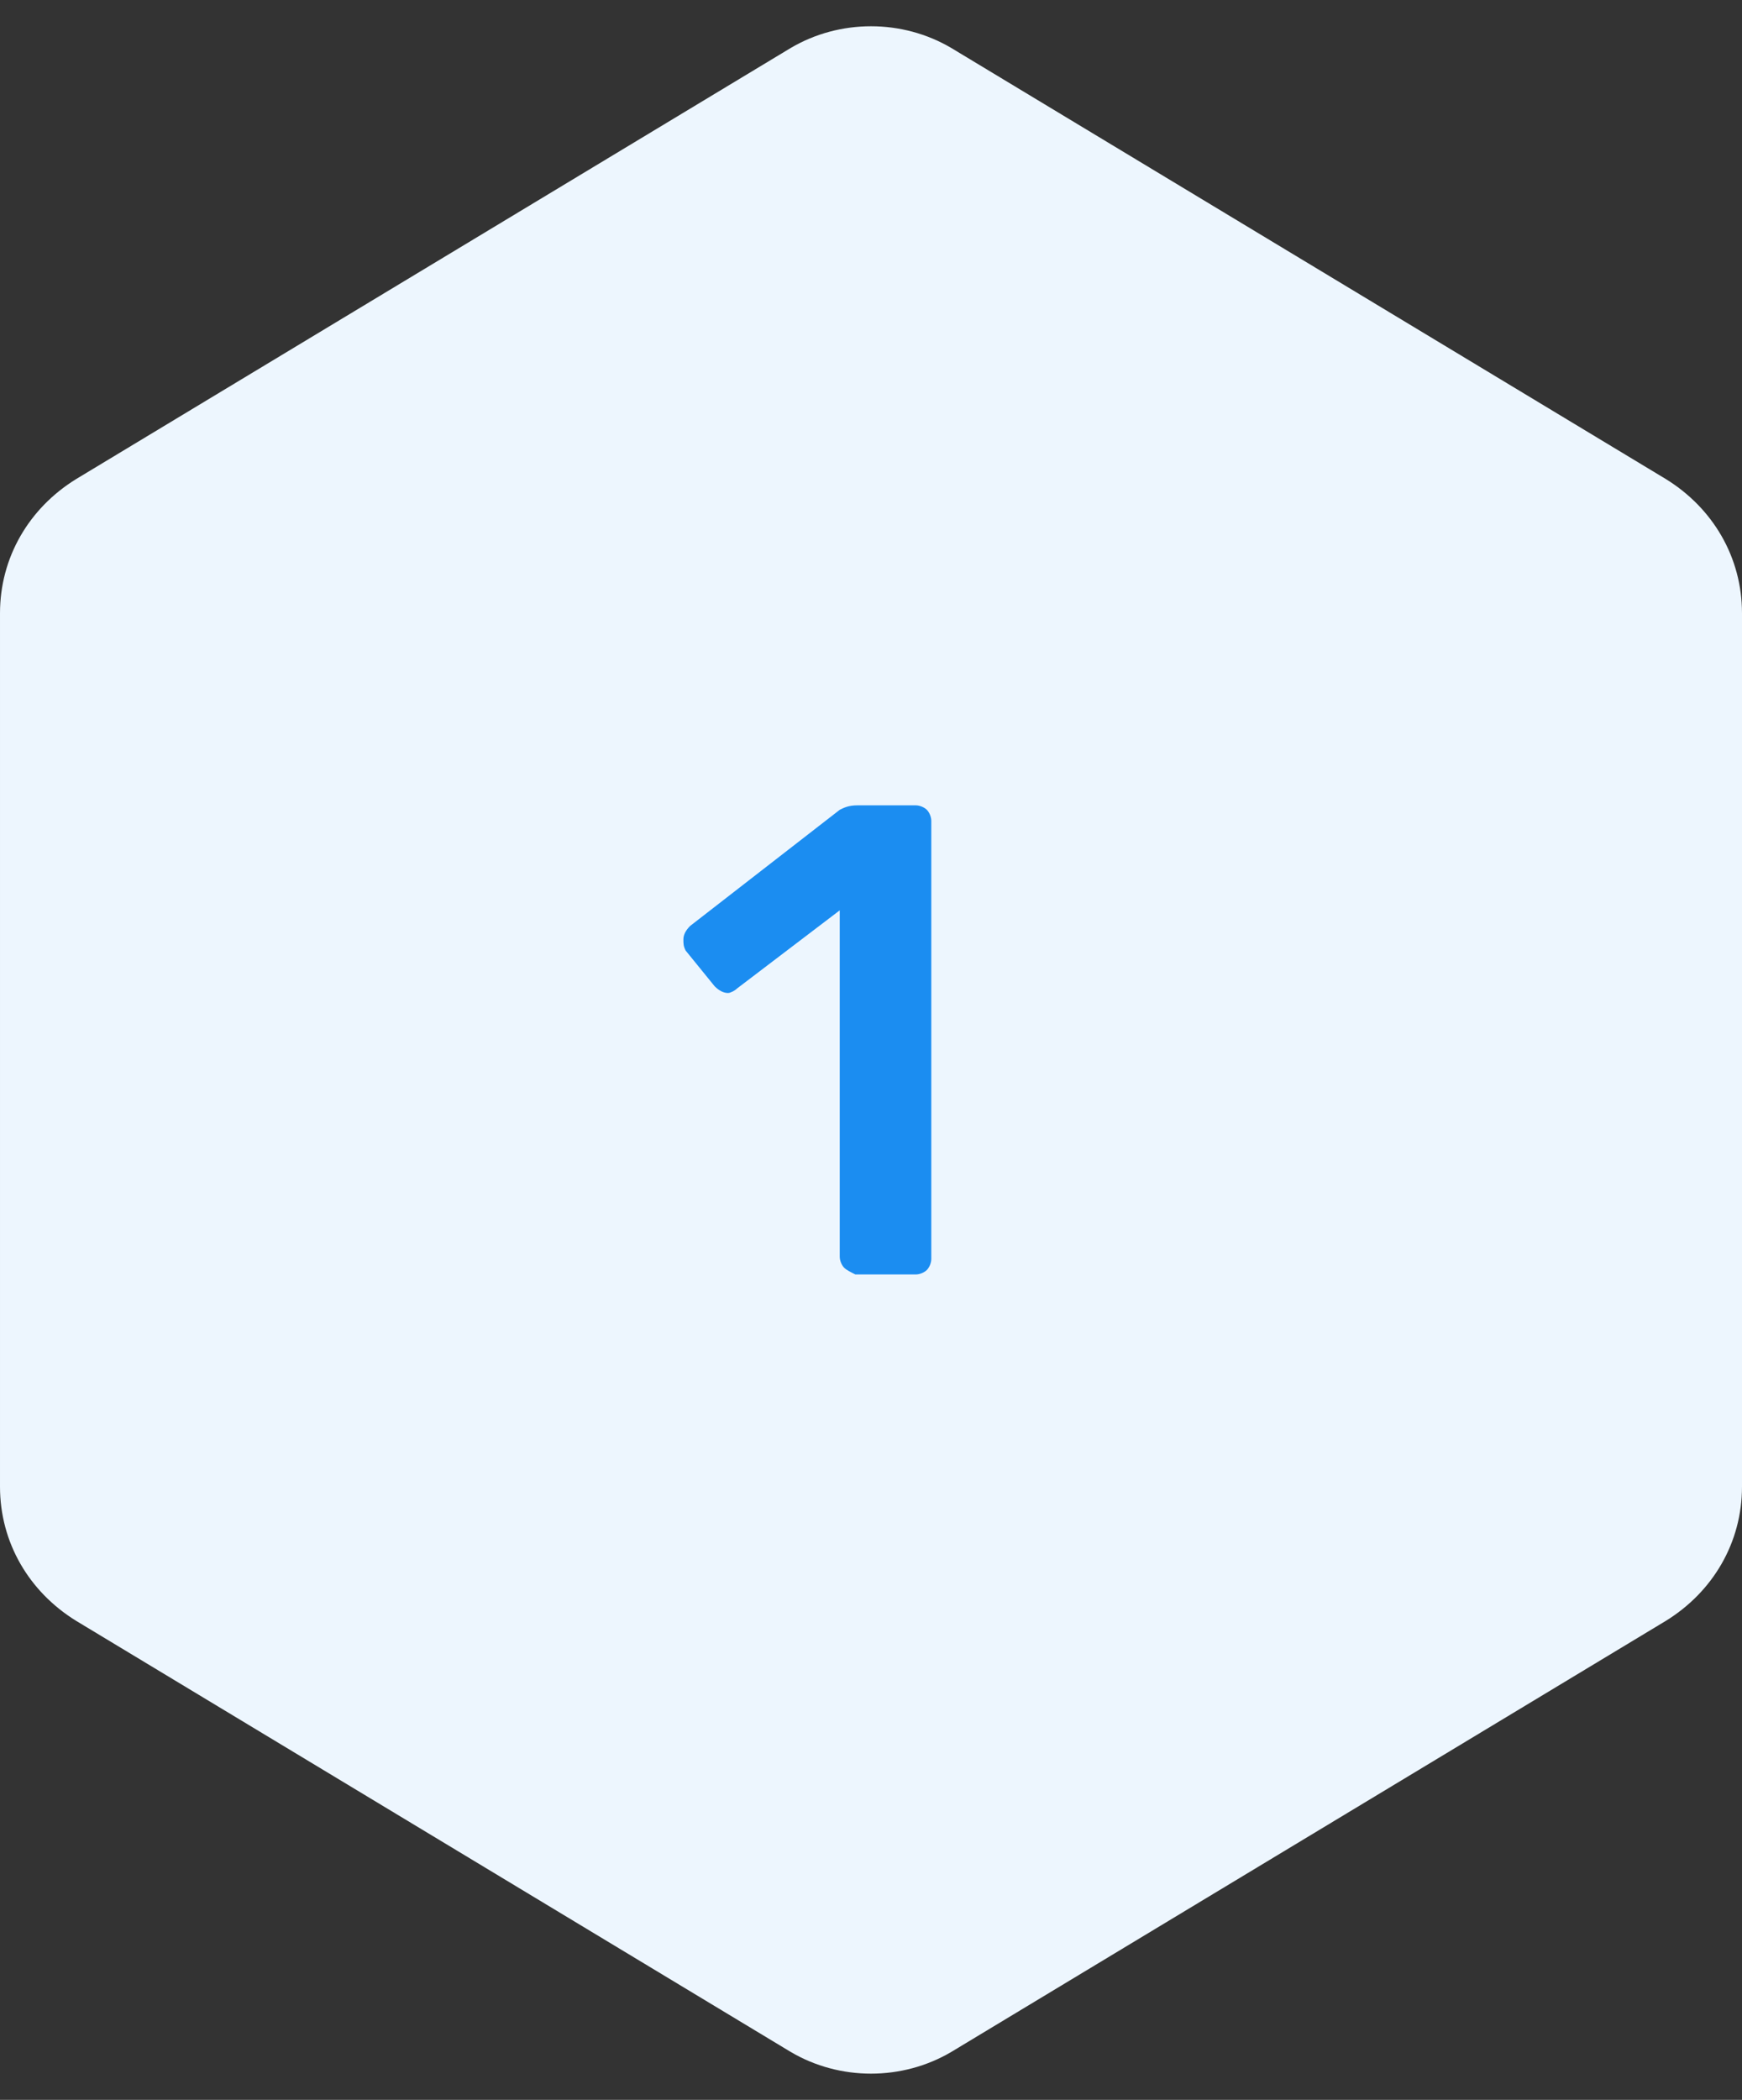
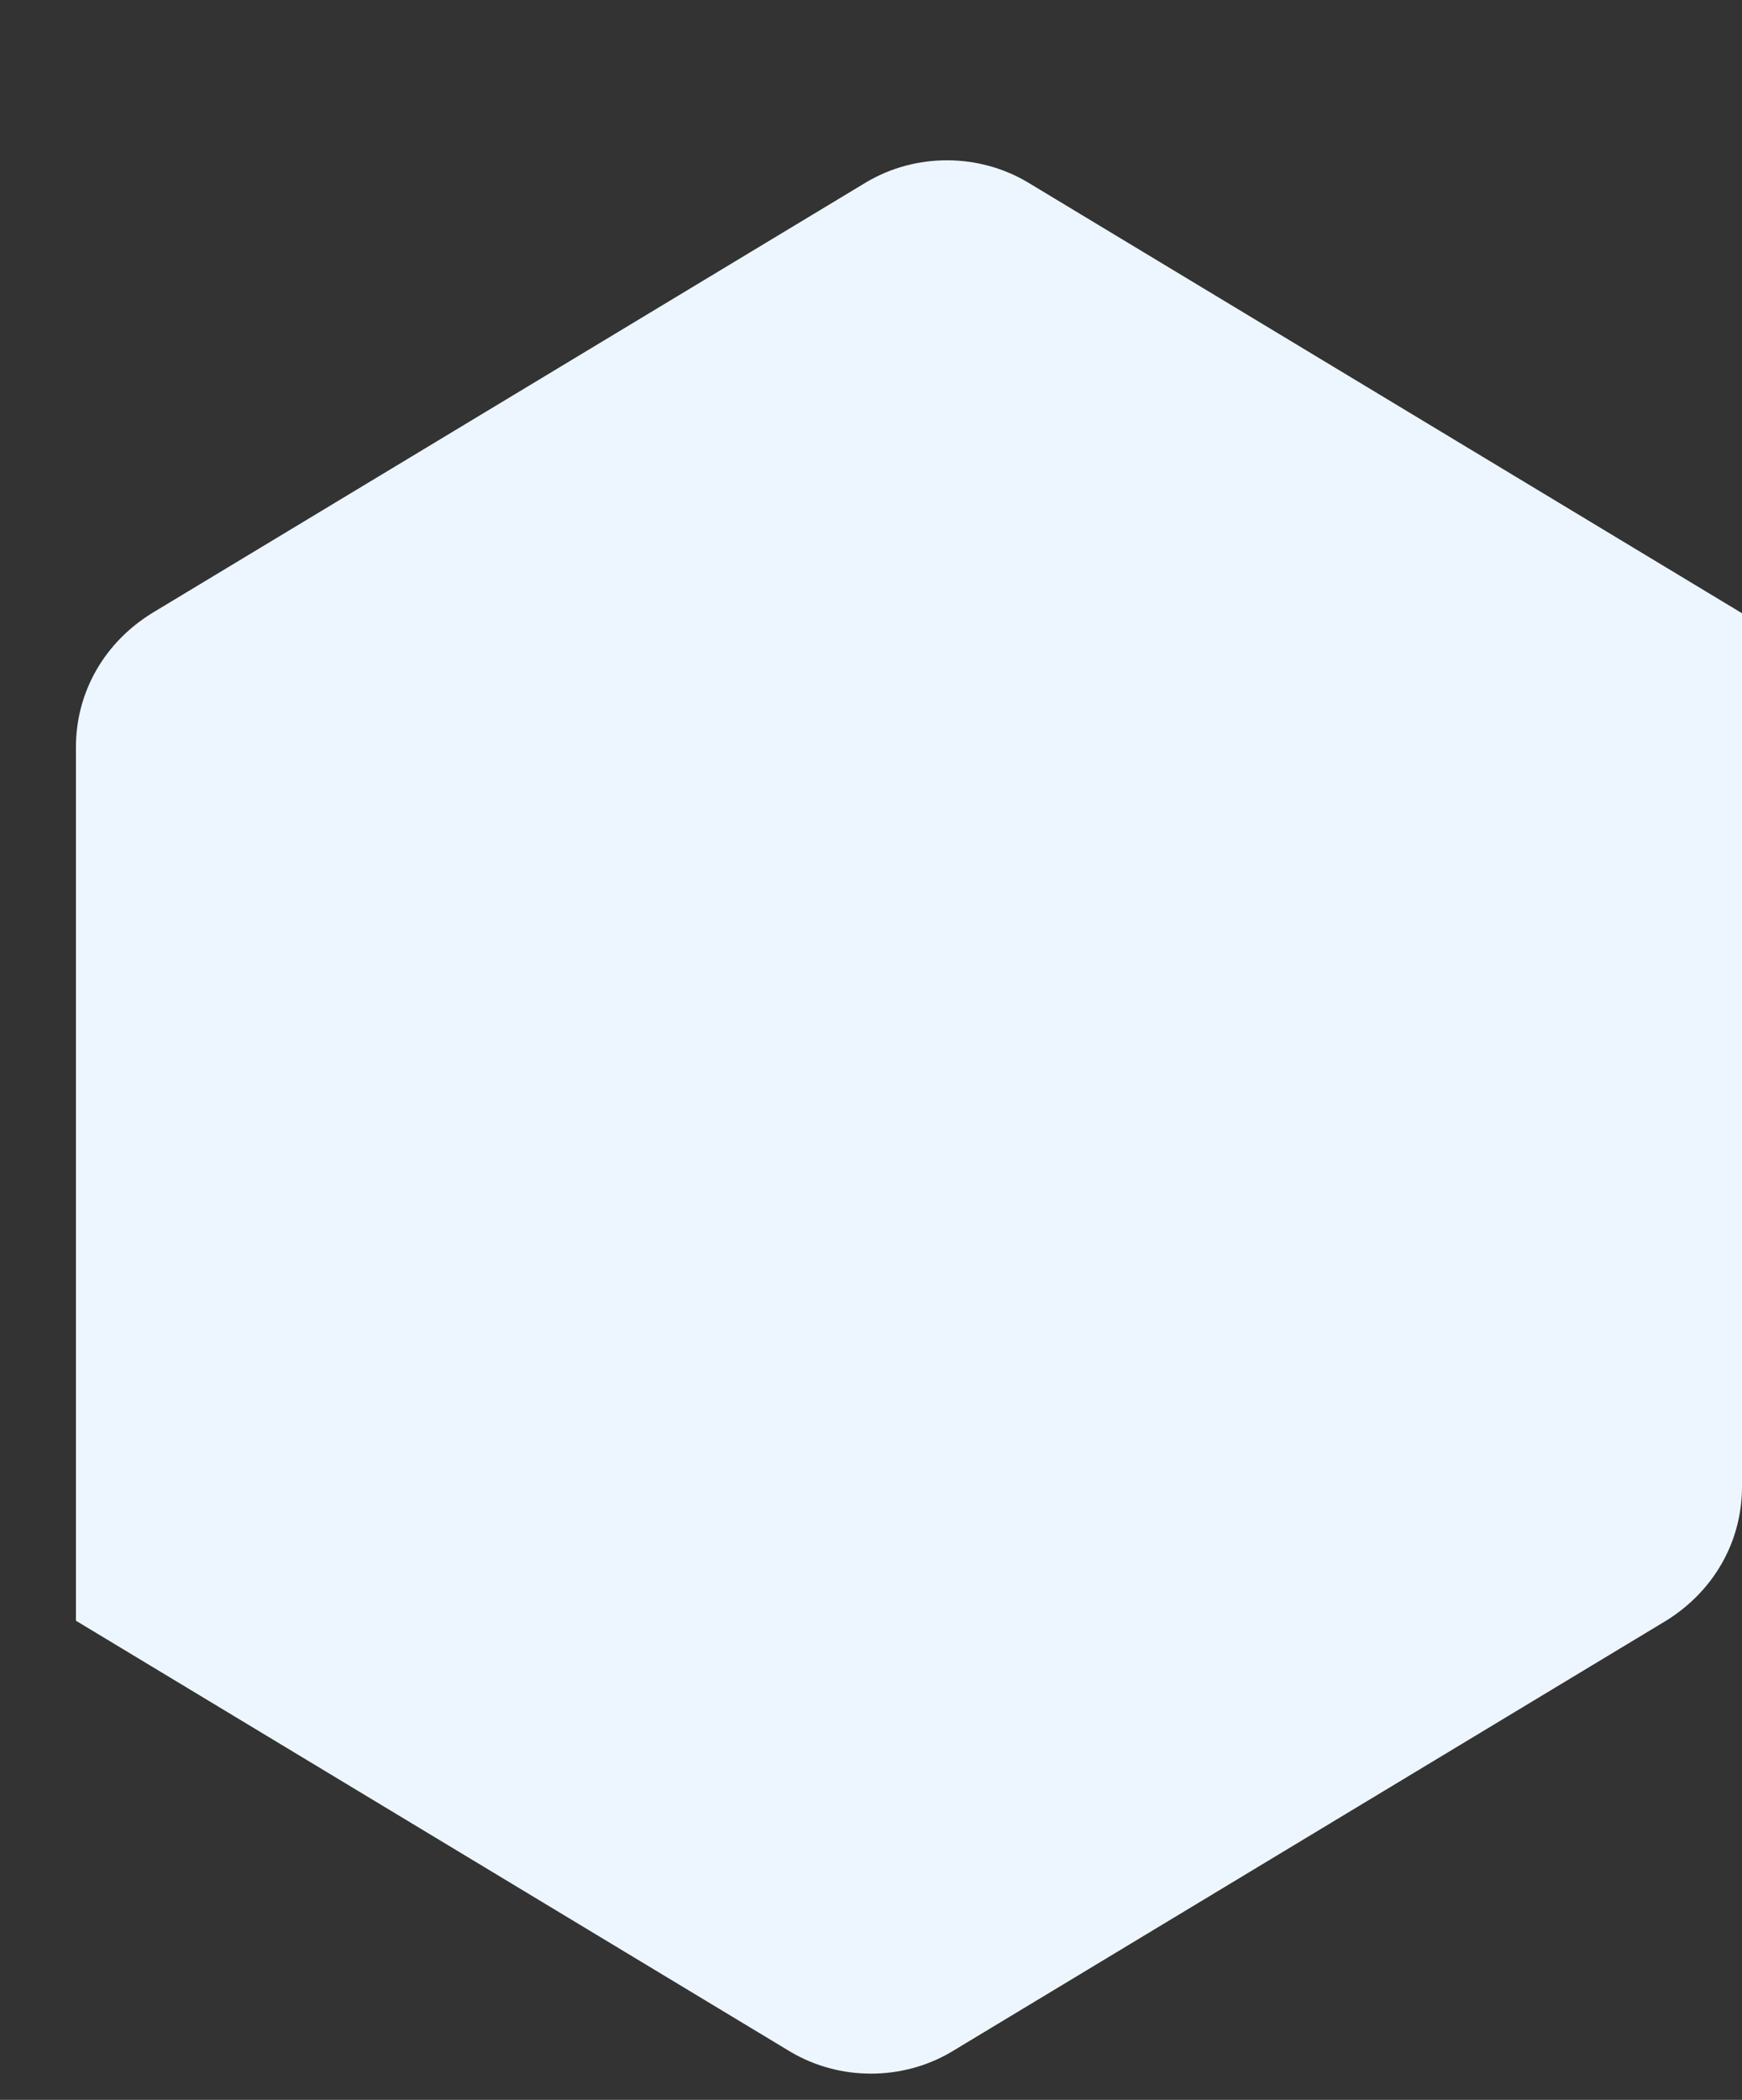
<svg xmlns="http://www.w3.org/2000/svg" version="1.1" id="Layer_1" x="0px" y="0px" viewBox="0 0 78 94" style="enable-background:new 0 0 78 94;" xml:space="preserve">
  <rect x="0" y="0" width="78" height="94" fill="#333333" stroke="none" />
  <style type="text/css"> .st0{fill:#EDF6FE;} .st1{enable-background:new ;} .st2{fill:#1B8DF1;} </style>
  <g transform="translate(-271 -4113.049)">
-     <path class="st0" d="M349,4179.6c0,2.5-1.3,4.7-3.4,6l-32,19.3c-2.2,1.3-5,1.3-7.2,0l-32-19.3c-2.1-1.3-3.4-3.5-3.4-6v-39.1 c0-2.5,1.3-4.7,3.4-6l32-19.3c2.2-1.3,5-1.3,7.2,0l32,19.3c2.1,1.3,3.4,3.5,3.4,6V4179.6z" />
+     <path class="st0" d="M349,4179.6c0,2.5-1.3,4.7-3.4,6l-32,19.3c-2.2,1.3-5,1.3-7.2,0l-32-19.3v-39.1 c0-2.5,1.3-4.7,3.4-6l32-19.3c2.2-1.3,5-1.3,7.2,0l32,19.3c2.1,1.3,3.4,3.5,3.4,6V4179.6z" />
    <g class="st1">
-       <path class="st2" d="M308.8,4169.8c-0.1-0.1-0.2-0.3-0.2-0.5v-15.5l-4.6,3.5c-0.1,0.1-0.3,0.2-0.4,0.2c-0.2,0-0.4-0.1-0.6-0.3 l-1.3-1.6c-0.1-0.2-0.1-0.3-0.1-0.5c0-0.2,0.1-0.4,0.3-0.6l6.7-5.2c0.2-0.1,0.4-0.2,0.8-0.2h2.6c0.2,0,0.4,0.1,0.5,0.2 c0.1,0.1,0.2,0.3,0.2,0.5v19.6c0,0.2-0.1,0.4-0.2,0.5c-0.1,0.1-0.3,0.2-0.5,0.2h-2.7C309.1,4170,308.9,4169.9,308.8,4169.8z" />
-     </g>
+       </g>
  </g>
</svg>